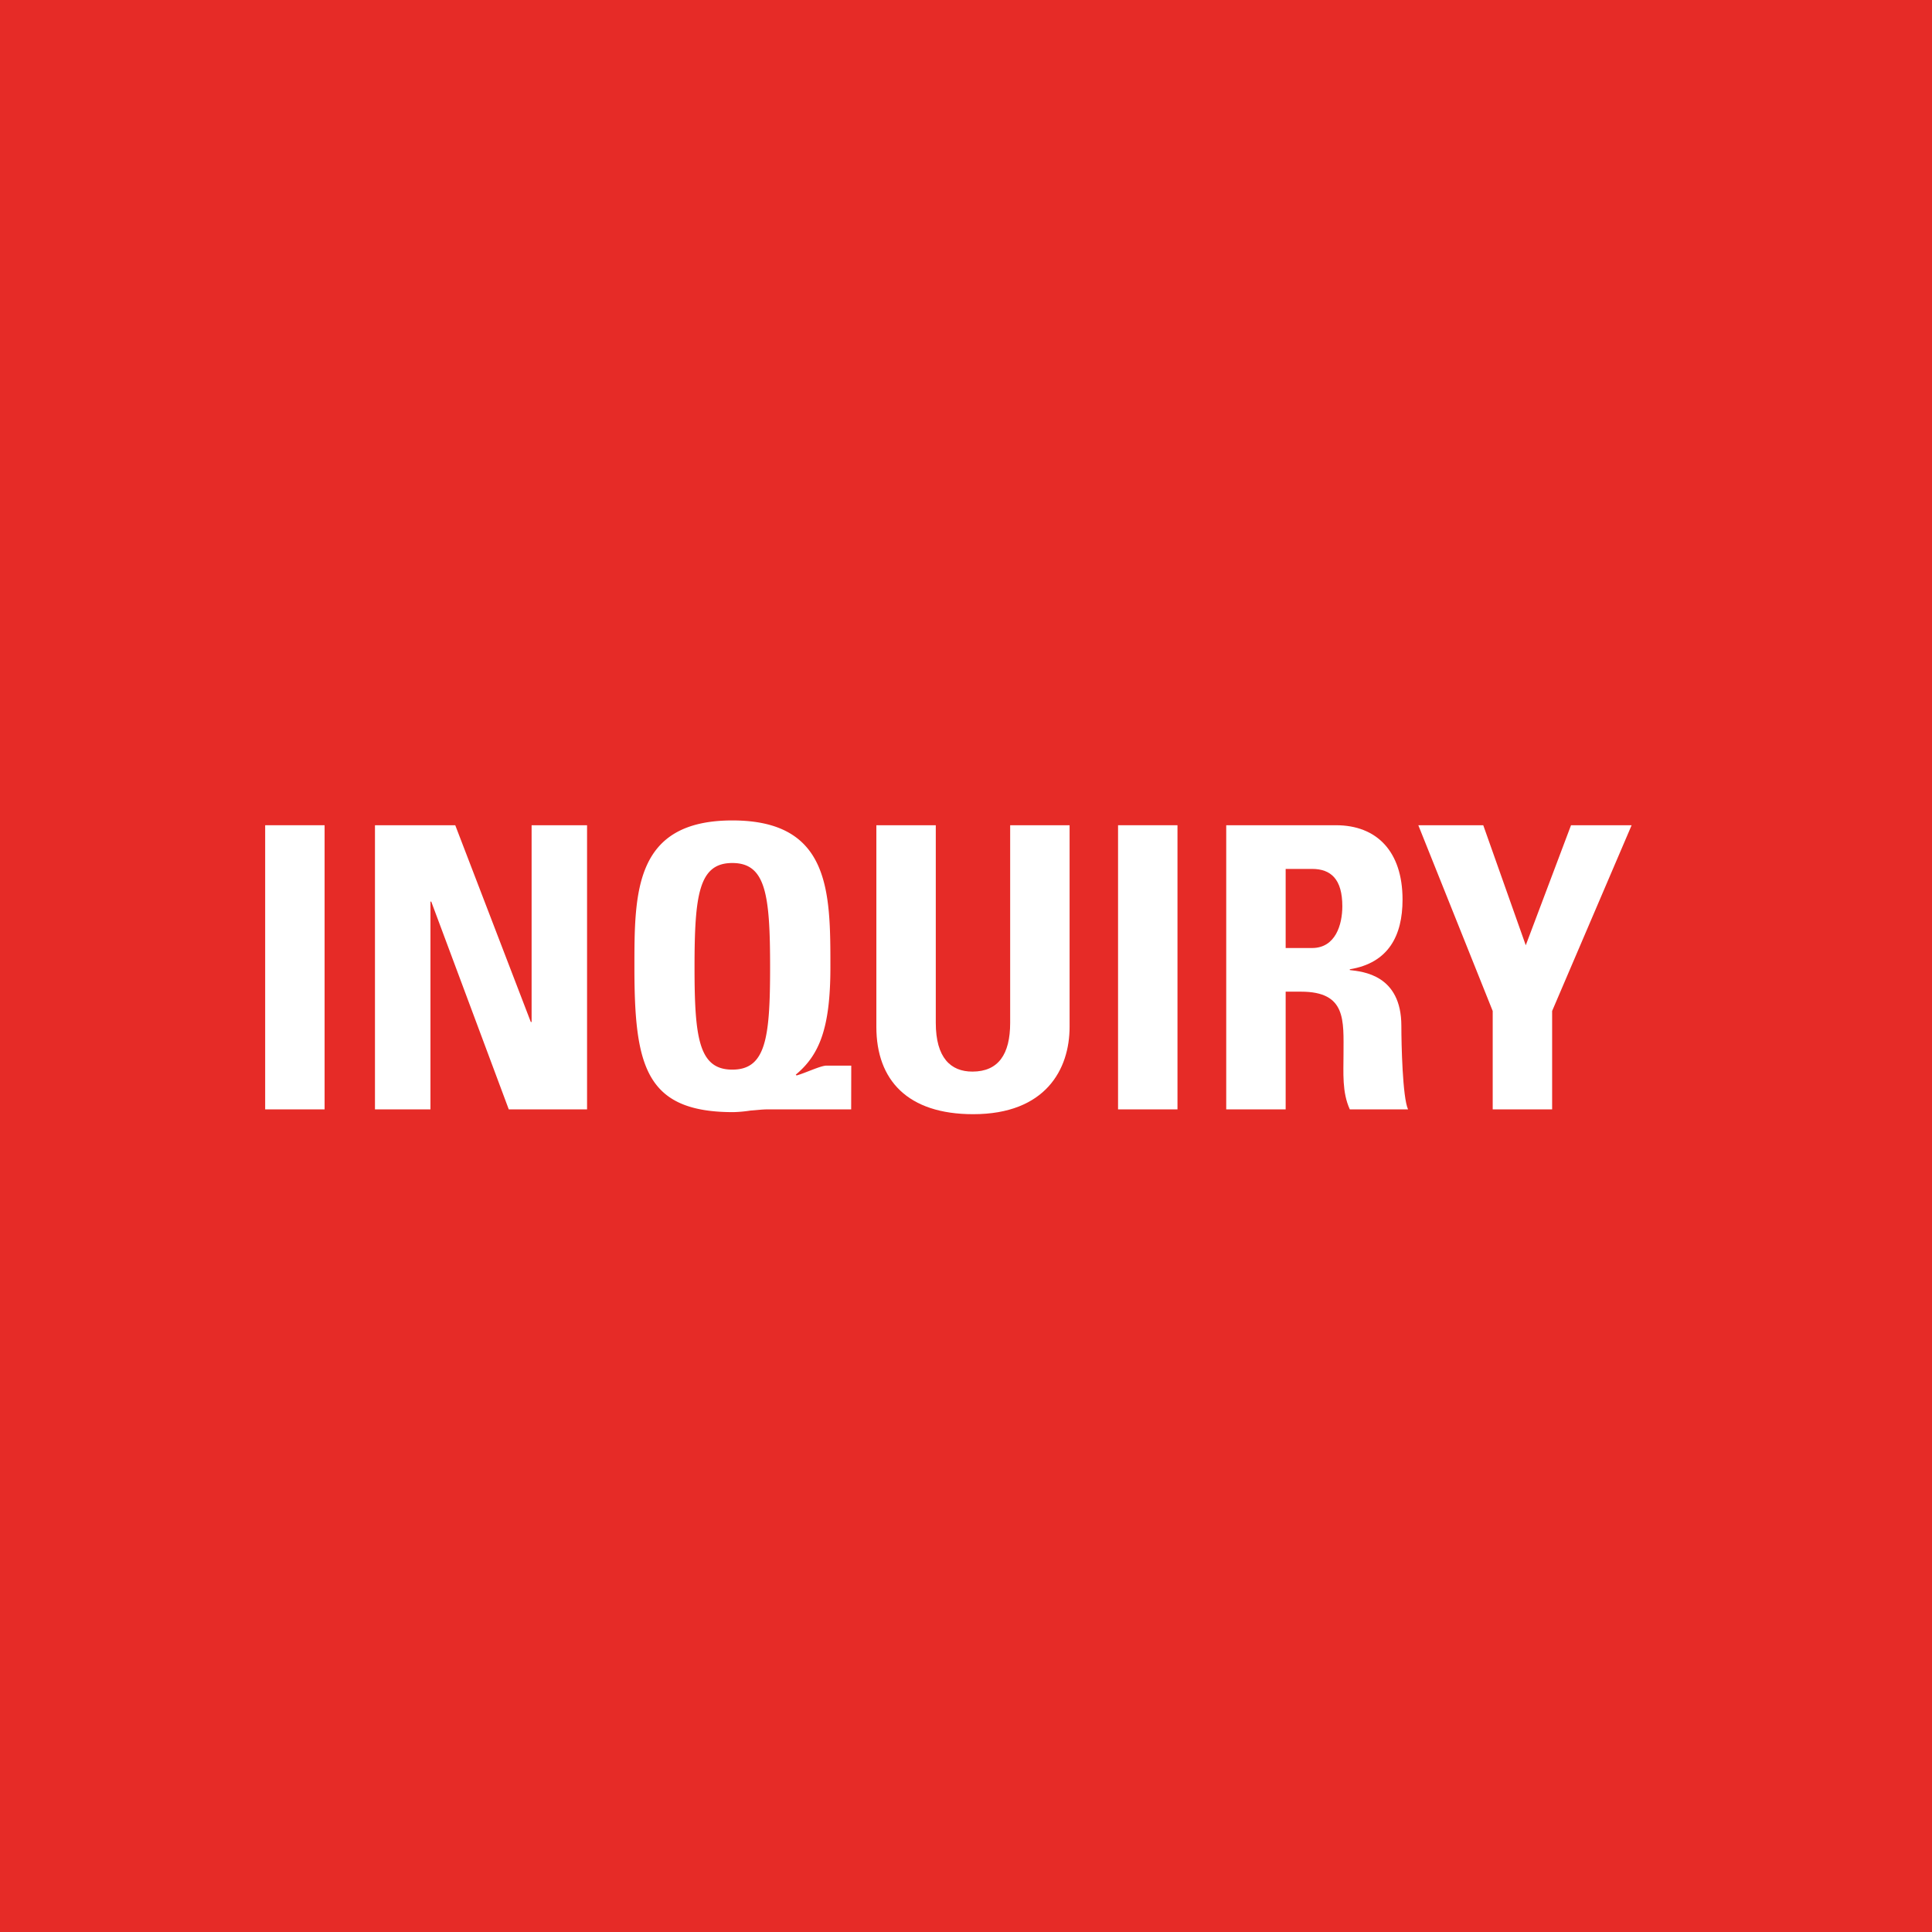
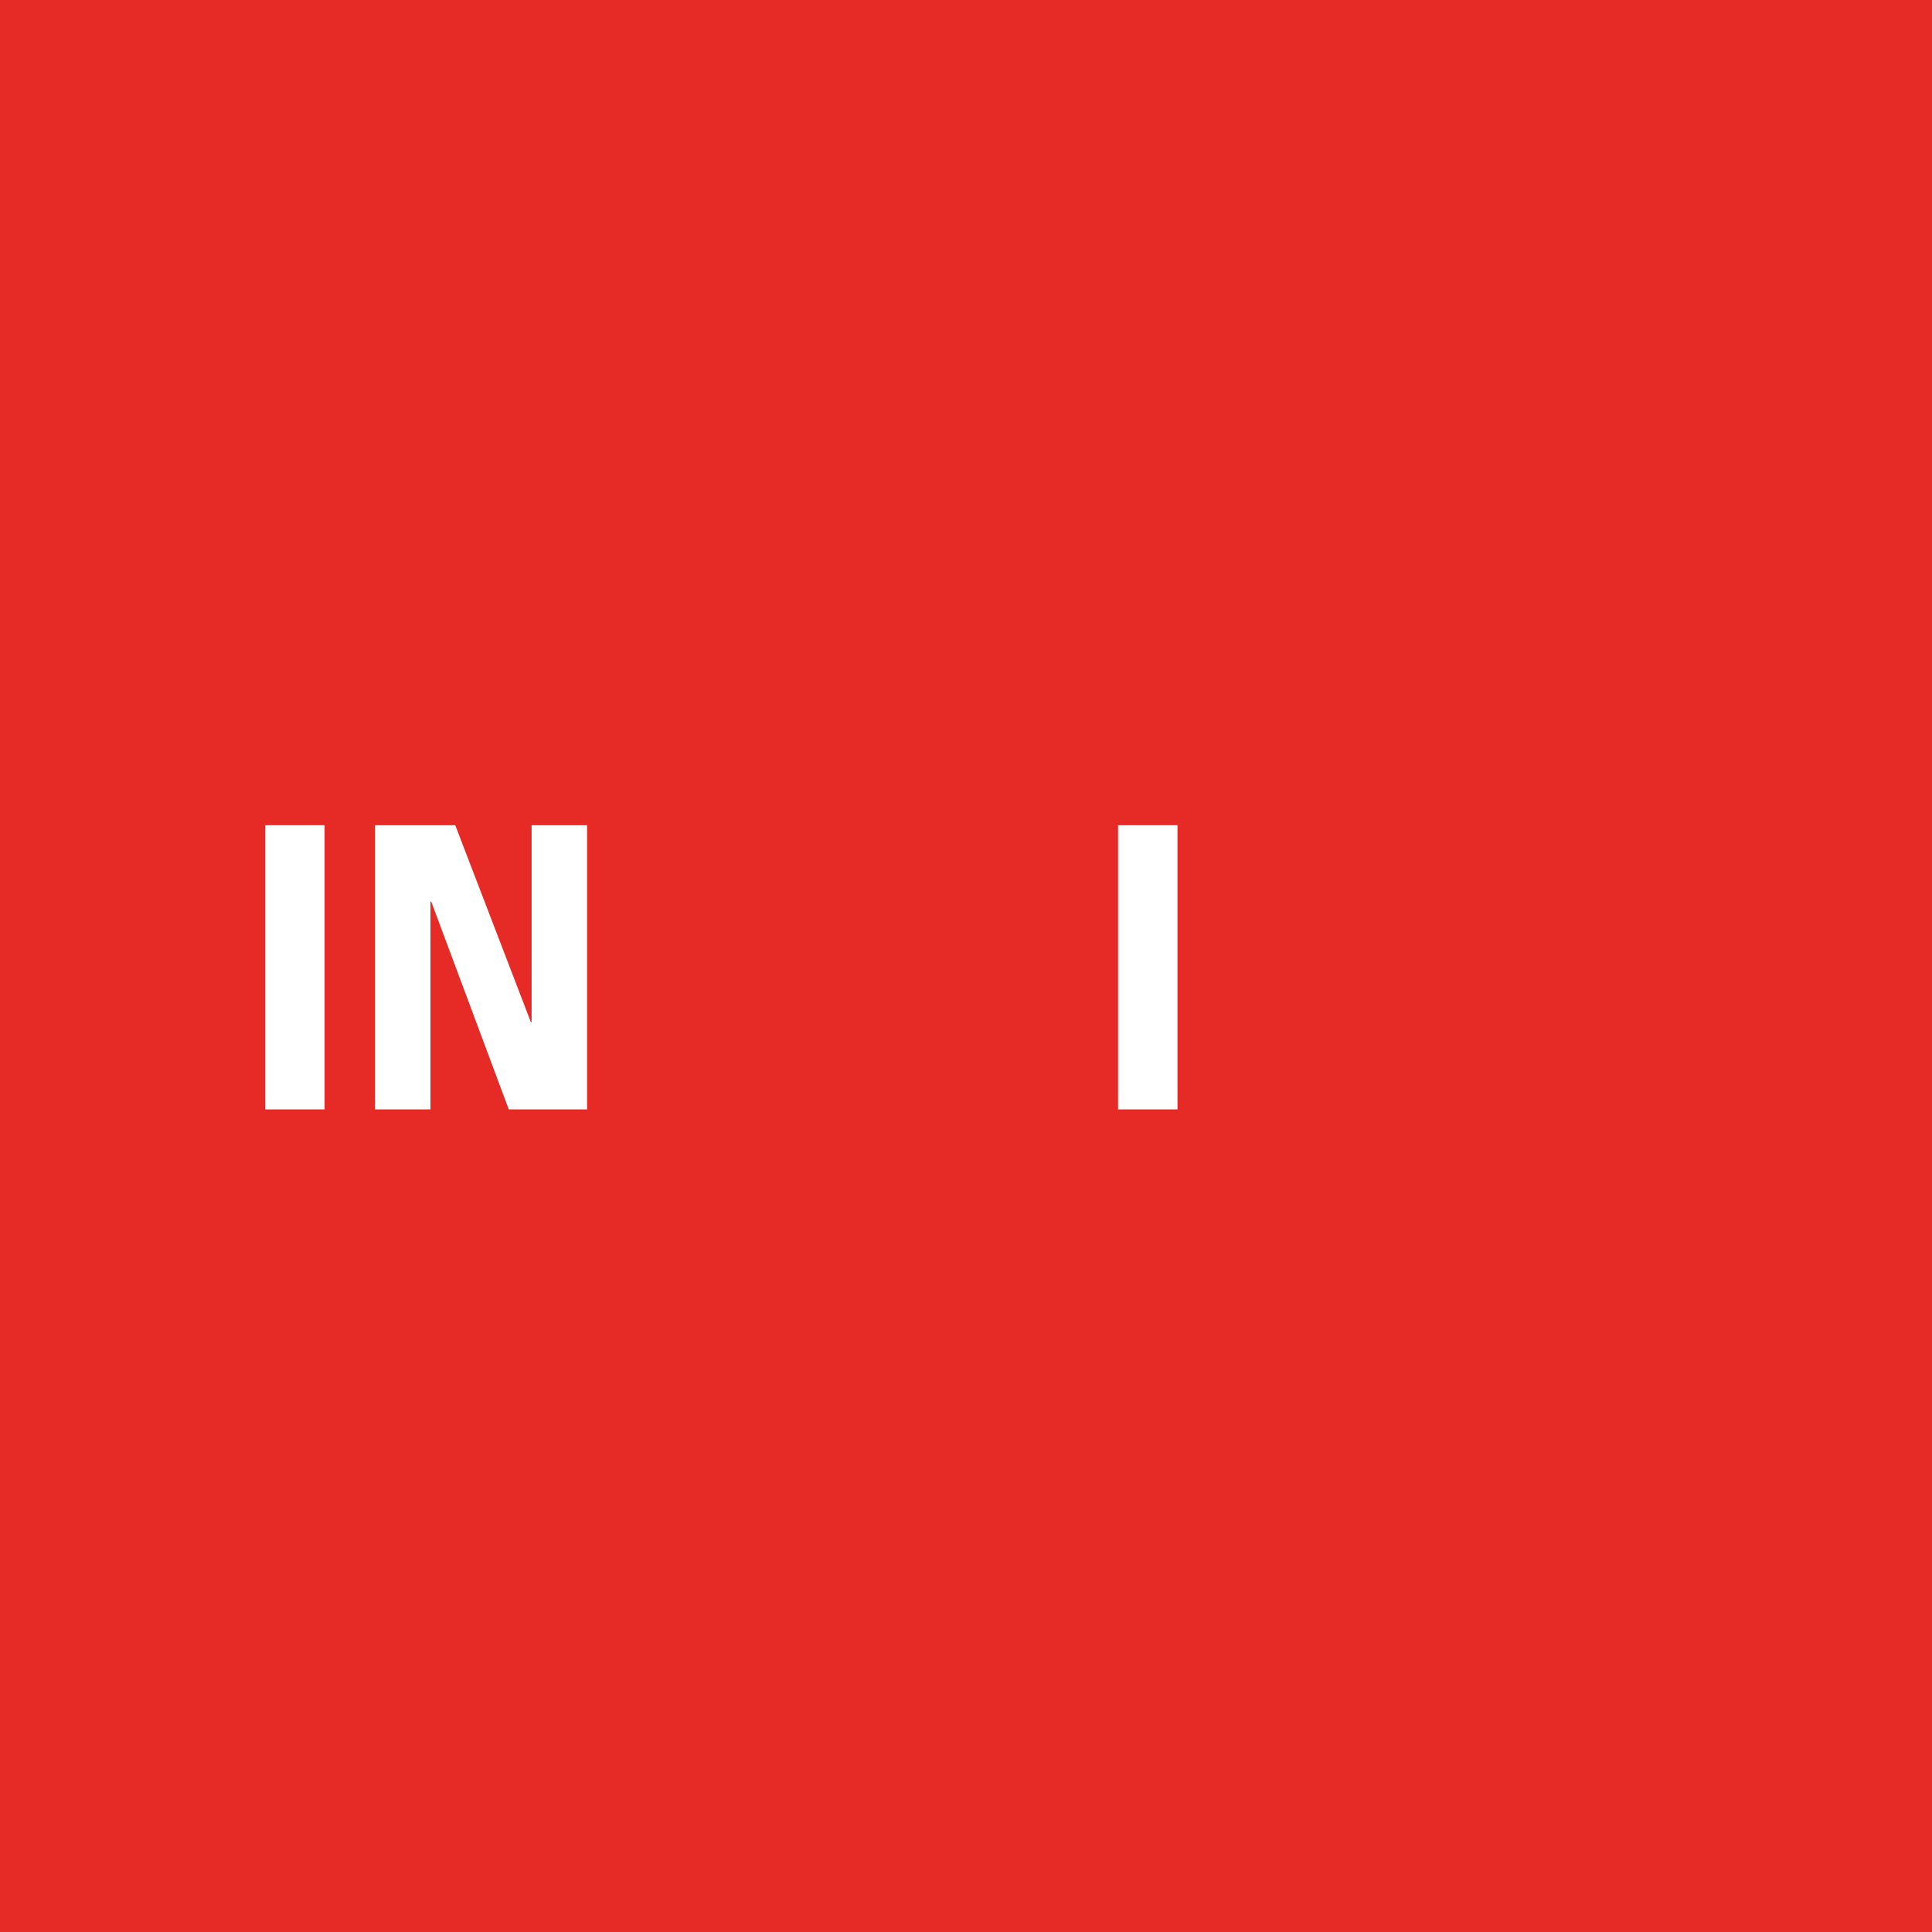
<svg xmlns="http://www.w3.org/2000/svg" id="Ebene_1" data-name="Ebene 1" viewBox="0 0 1080 1080">
  <defs>
    <style>.cls-1{fill:#e62b27;}.cls-2{fill:#fff;}</style>
  </defs>
  <title>icons_txt</title>
  <rect class="cls-1" width="1080" height="1080" />
  <path class="cls-2" d="M148.23,620.15V461.31h33.22V620.15Z" />
  <path class="cls-2" d="M209.61,620.15V461.31h44.88l42.24,110h.44v-110h31V620.15H284.41L241.07,504h-.44V620.15Z" />
-   <path class="cls-2" d="M475.81,620.15H429c-2.86,0-6.16.44-9.46.66a75.34,75.34,0,0,1-9.68.88c-49.06,0-55.22-25.74-55.22-81,0-42,0-82.06,54.78-82.06s54.78,40,54.78,82.06c0,34.1-6.16,49.06-19.36,60.06l.44.44c4.84-1.32,13.42-5.5,16.72-5.5h13.86Zm-45.32-79.42c0-40.7-2.42-58.3-21.12-58.3s-21.12,17.6-21.12,58.3c0,39.6,2.42,57.2,21.12,57.2S430.49,580.33,430.49,540.73Z" />
-   <path class="cls-2" d="M597.91,461.31V574c0,23.76-13.42,48.84-53.9,48.84-36.52,0-54.12-18.92-54.12-48.84V461.31h33.22V571.75c0,19.58,8.36,27.28,20.46,27.28,14.52,0,21.12-9.68,21.12-27.28V461.31Z" />
-   <path class="cls-2" d="M625,620.15V461.31h33.22V620.15Z" />
-   <path class="cls-2" d="M718.69,620.15H685.47V461.31h61.38c22.66,0,37.18,14.52,37.18,41.58,0,20.24-7.92,35.42-29.48,38.94v.44c7.26.88,28.82,2.64,28.82,31.24,0,10.12.66,40,3.74,46.64H754.55c-4.4-9.68-3.52-20.46-3.52-30.8,0-18.92,1.76-35-23.76-35h-8.58Zm0-90.2h14.74c13.2,0,16.94-13.2,16.94-23.32,0-15.18-6.38-20.9-16.94-20.9H718.69Z" />
-   <path class="cls-2" d="M834.43,565.15,792.85,461.31h36.3l23.76,67.1,25.3-67.1h33.88L867.65,565.15v55H834.43Z" />
+   <path class="cls-2" d="M625,620.15V461.31h33.22V620.15" />
</svg>